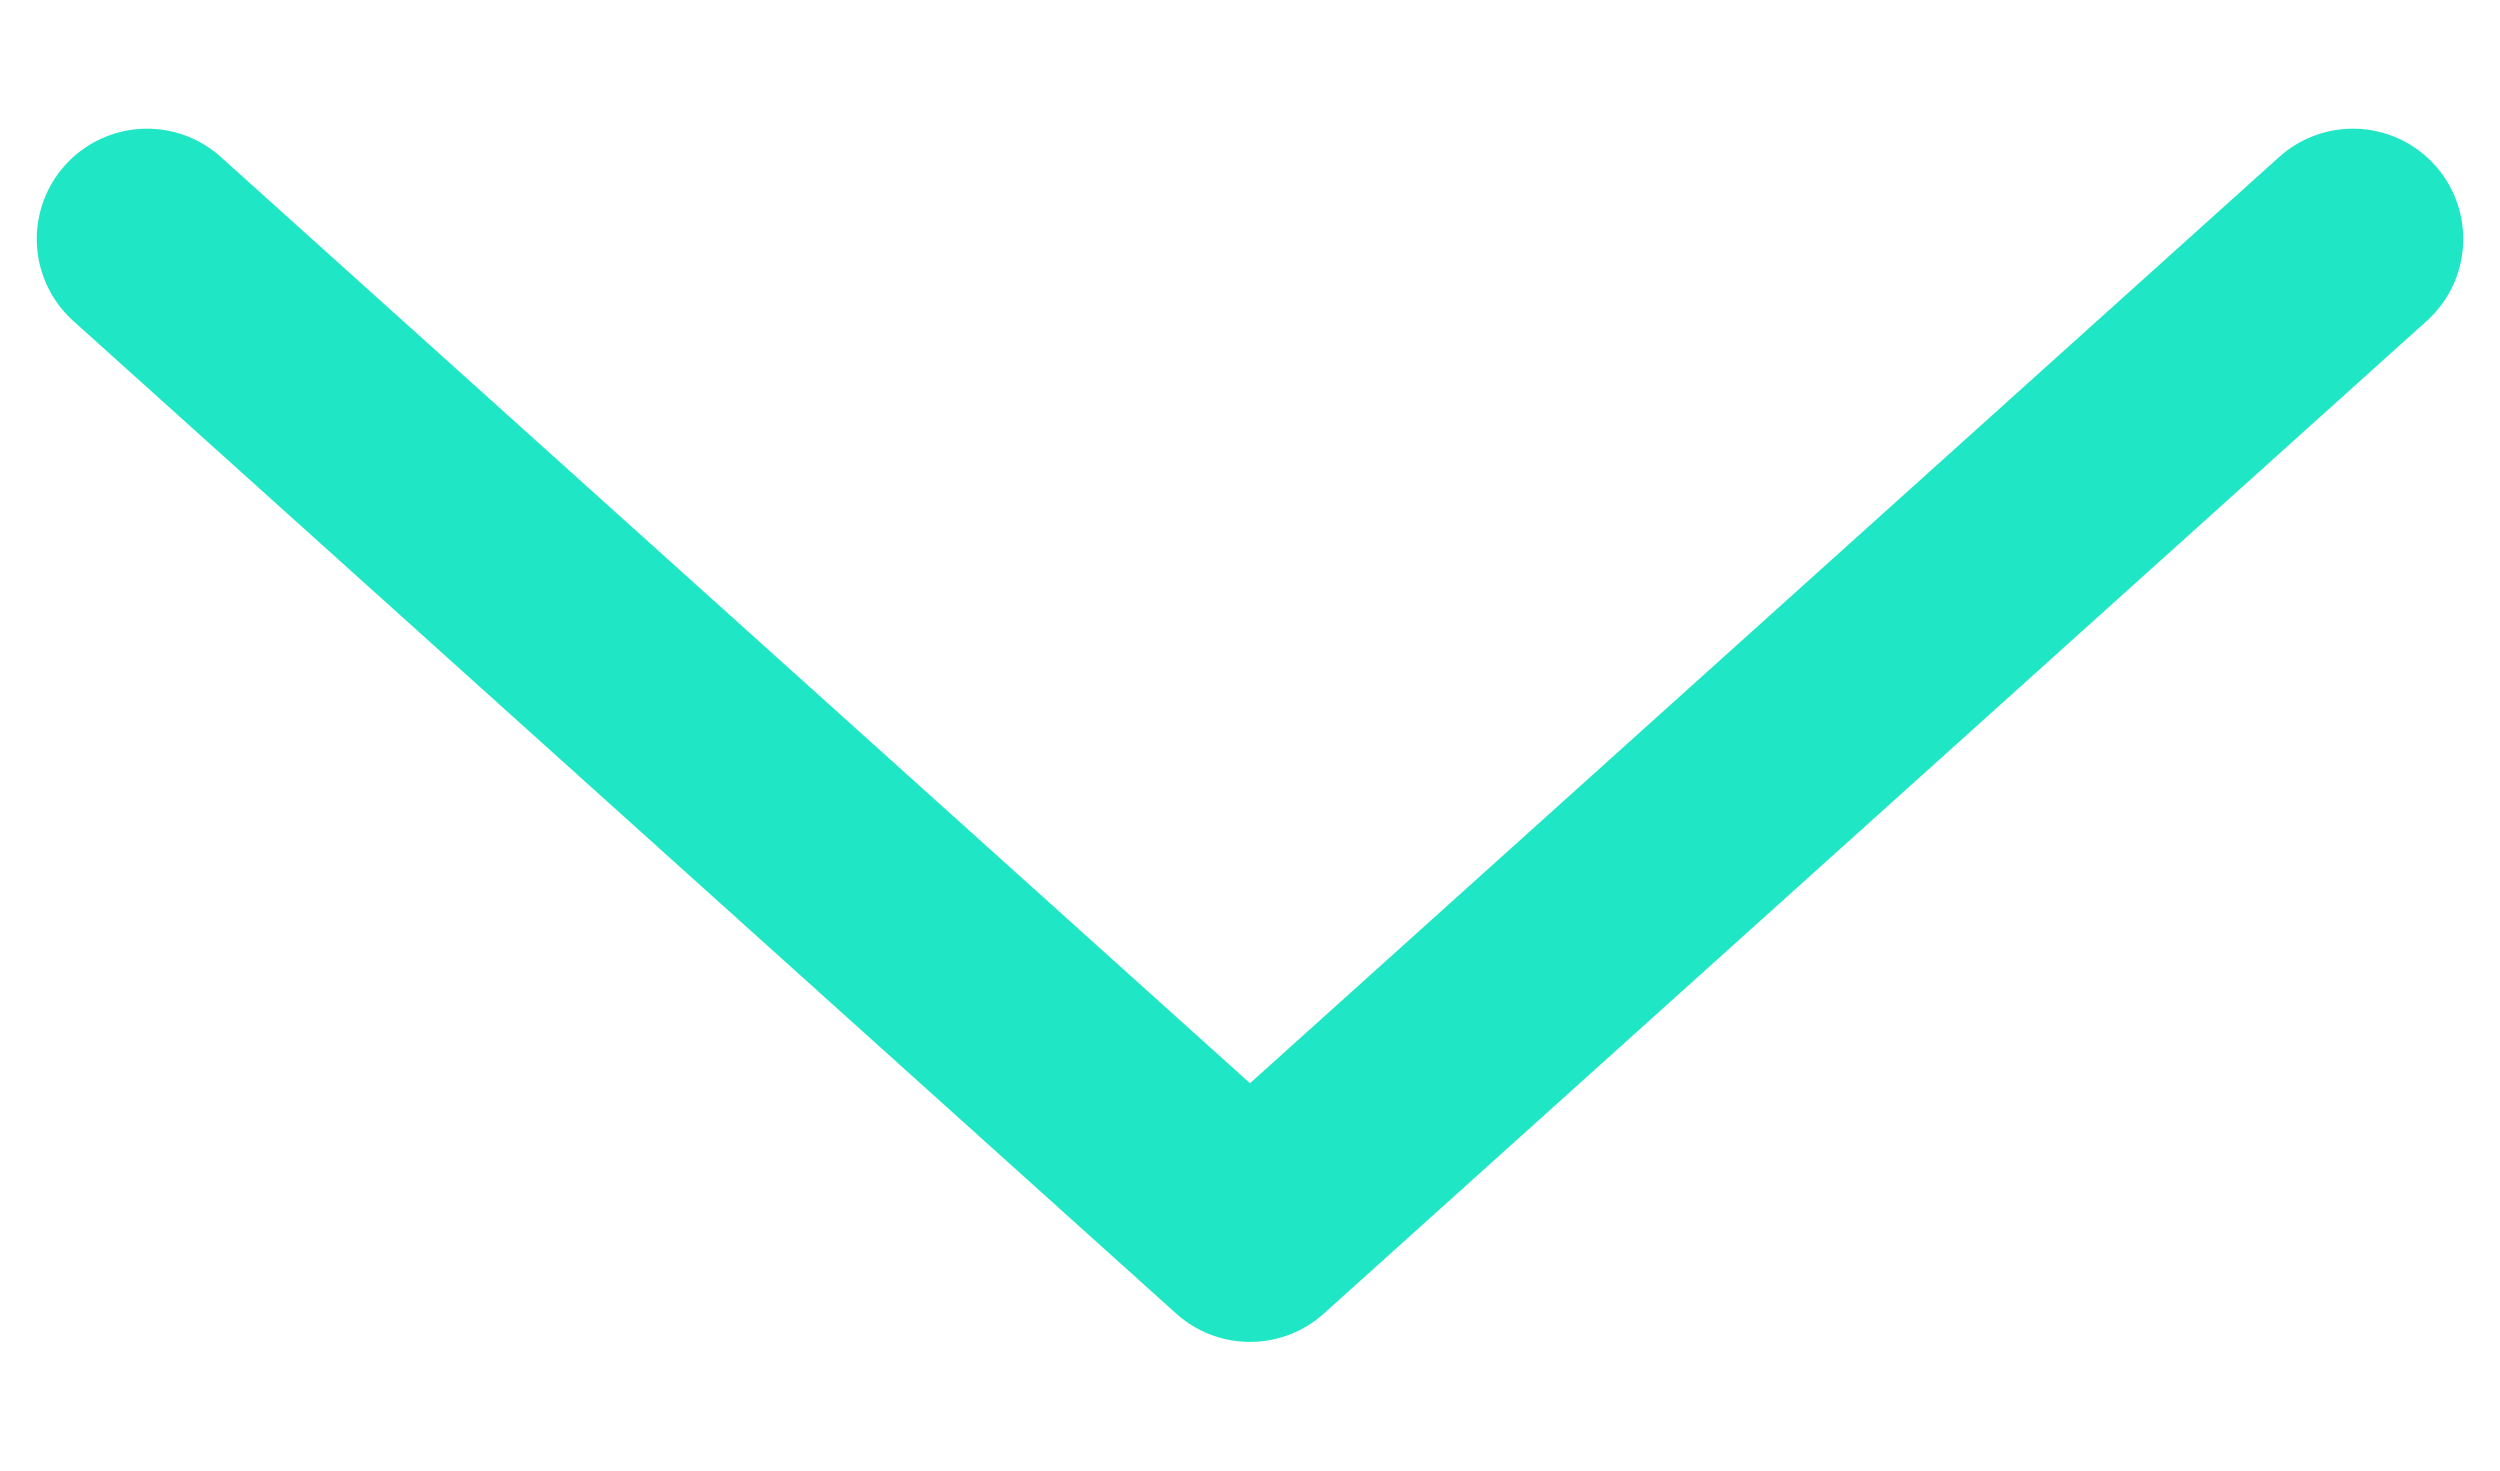
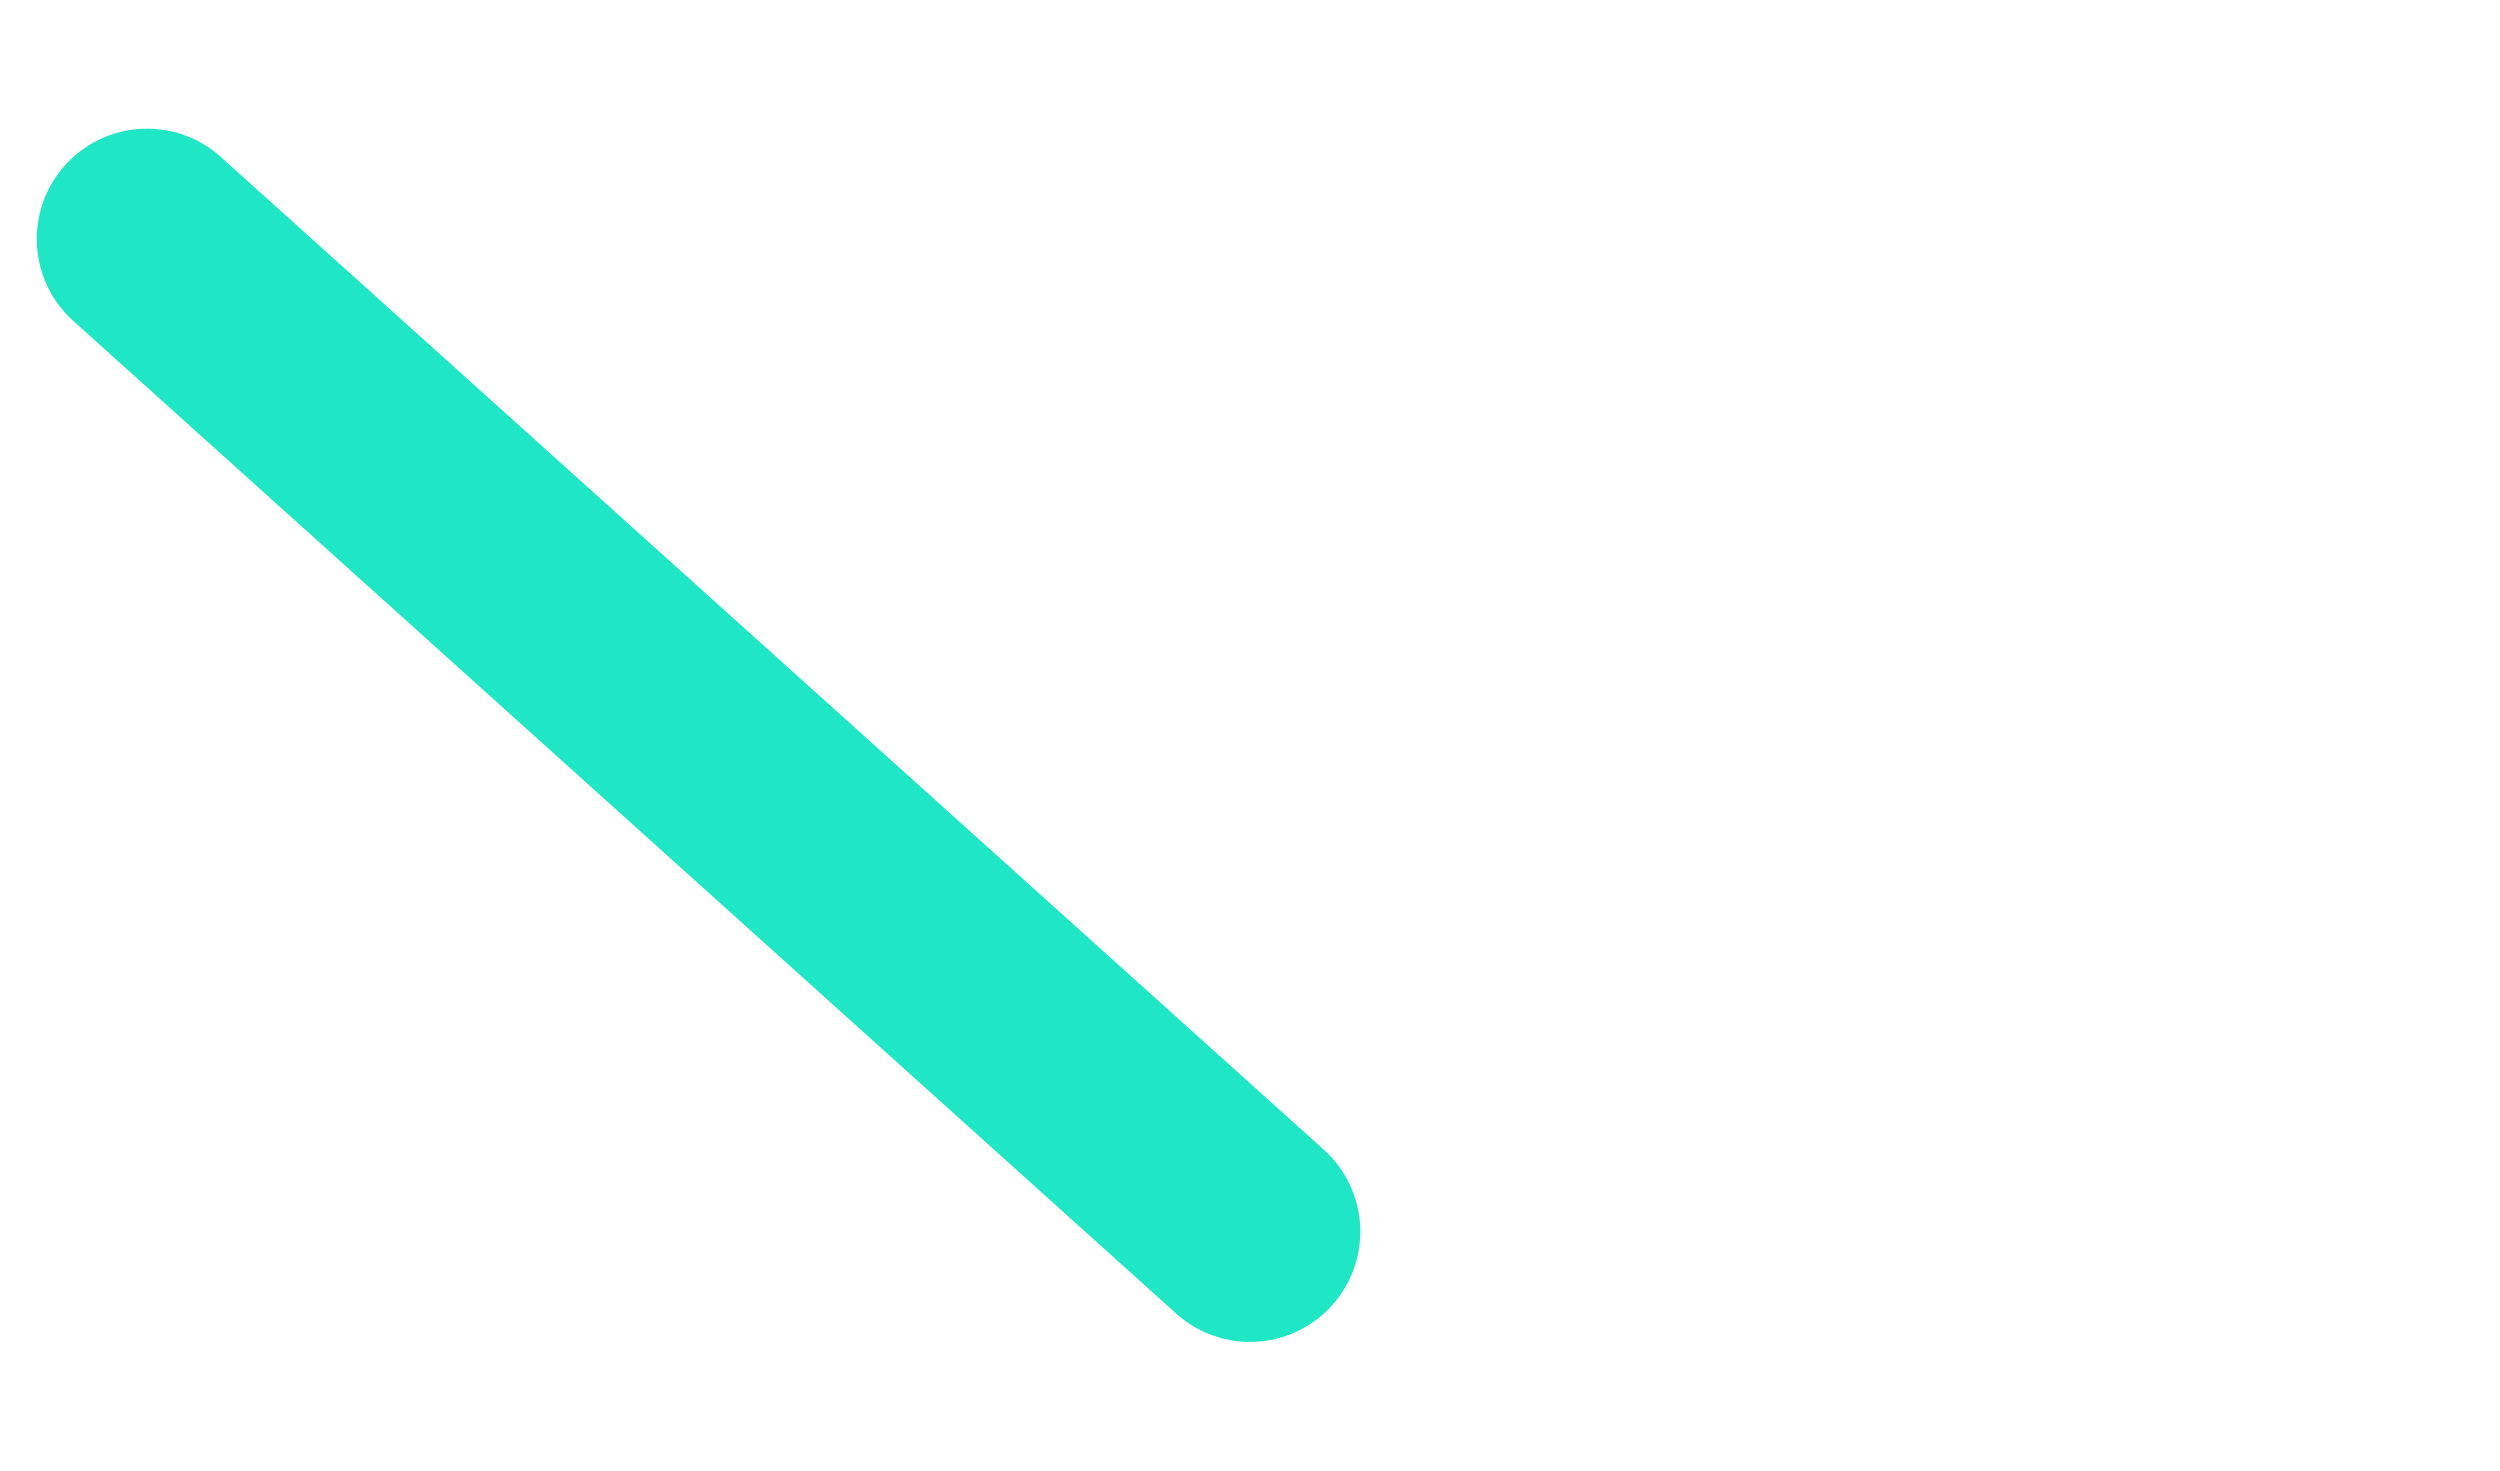
<svg xmlns="http://www.w3.org/2000/svg" width="17" height="10" viewBox="0 0 17 10" fill="none">
-   <path d="M1 1.625L8.5 8.375L16 1.625" stroke="#1fe6c5" stroke-width="1.5" stroke-linecap="round" stroke-linejoin="round" />
+   <path d="M1 1.625L8.5 8.375" stroke="#1fe6c5" stroke-width="1.5" stroke-linecap="round" stroke-linejoin="round" />
</svg>